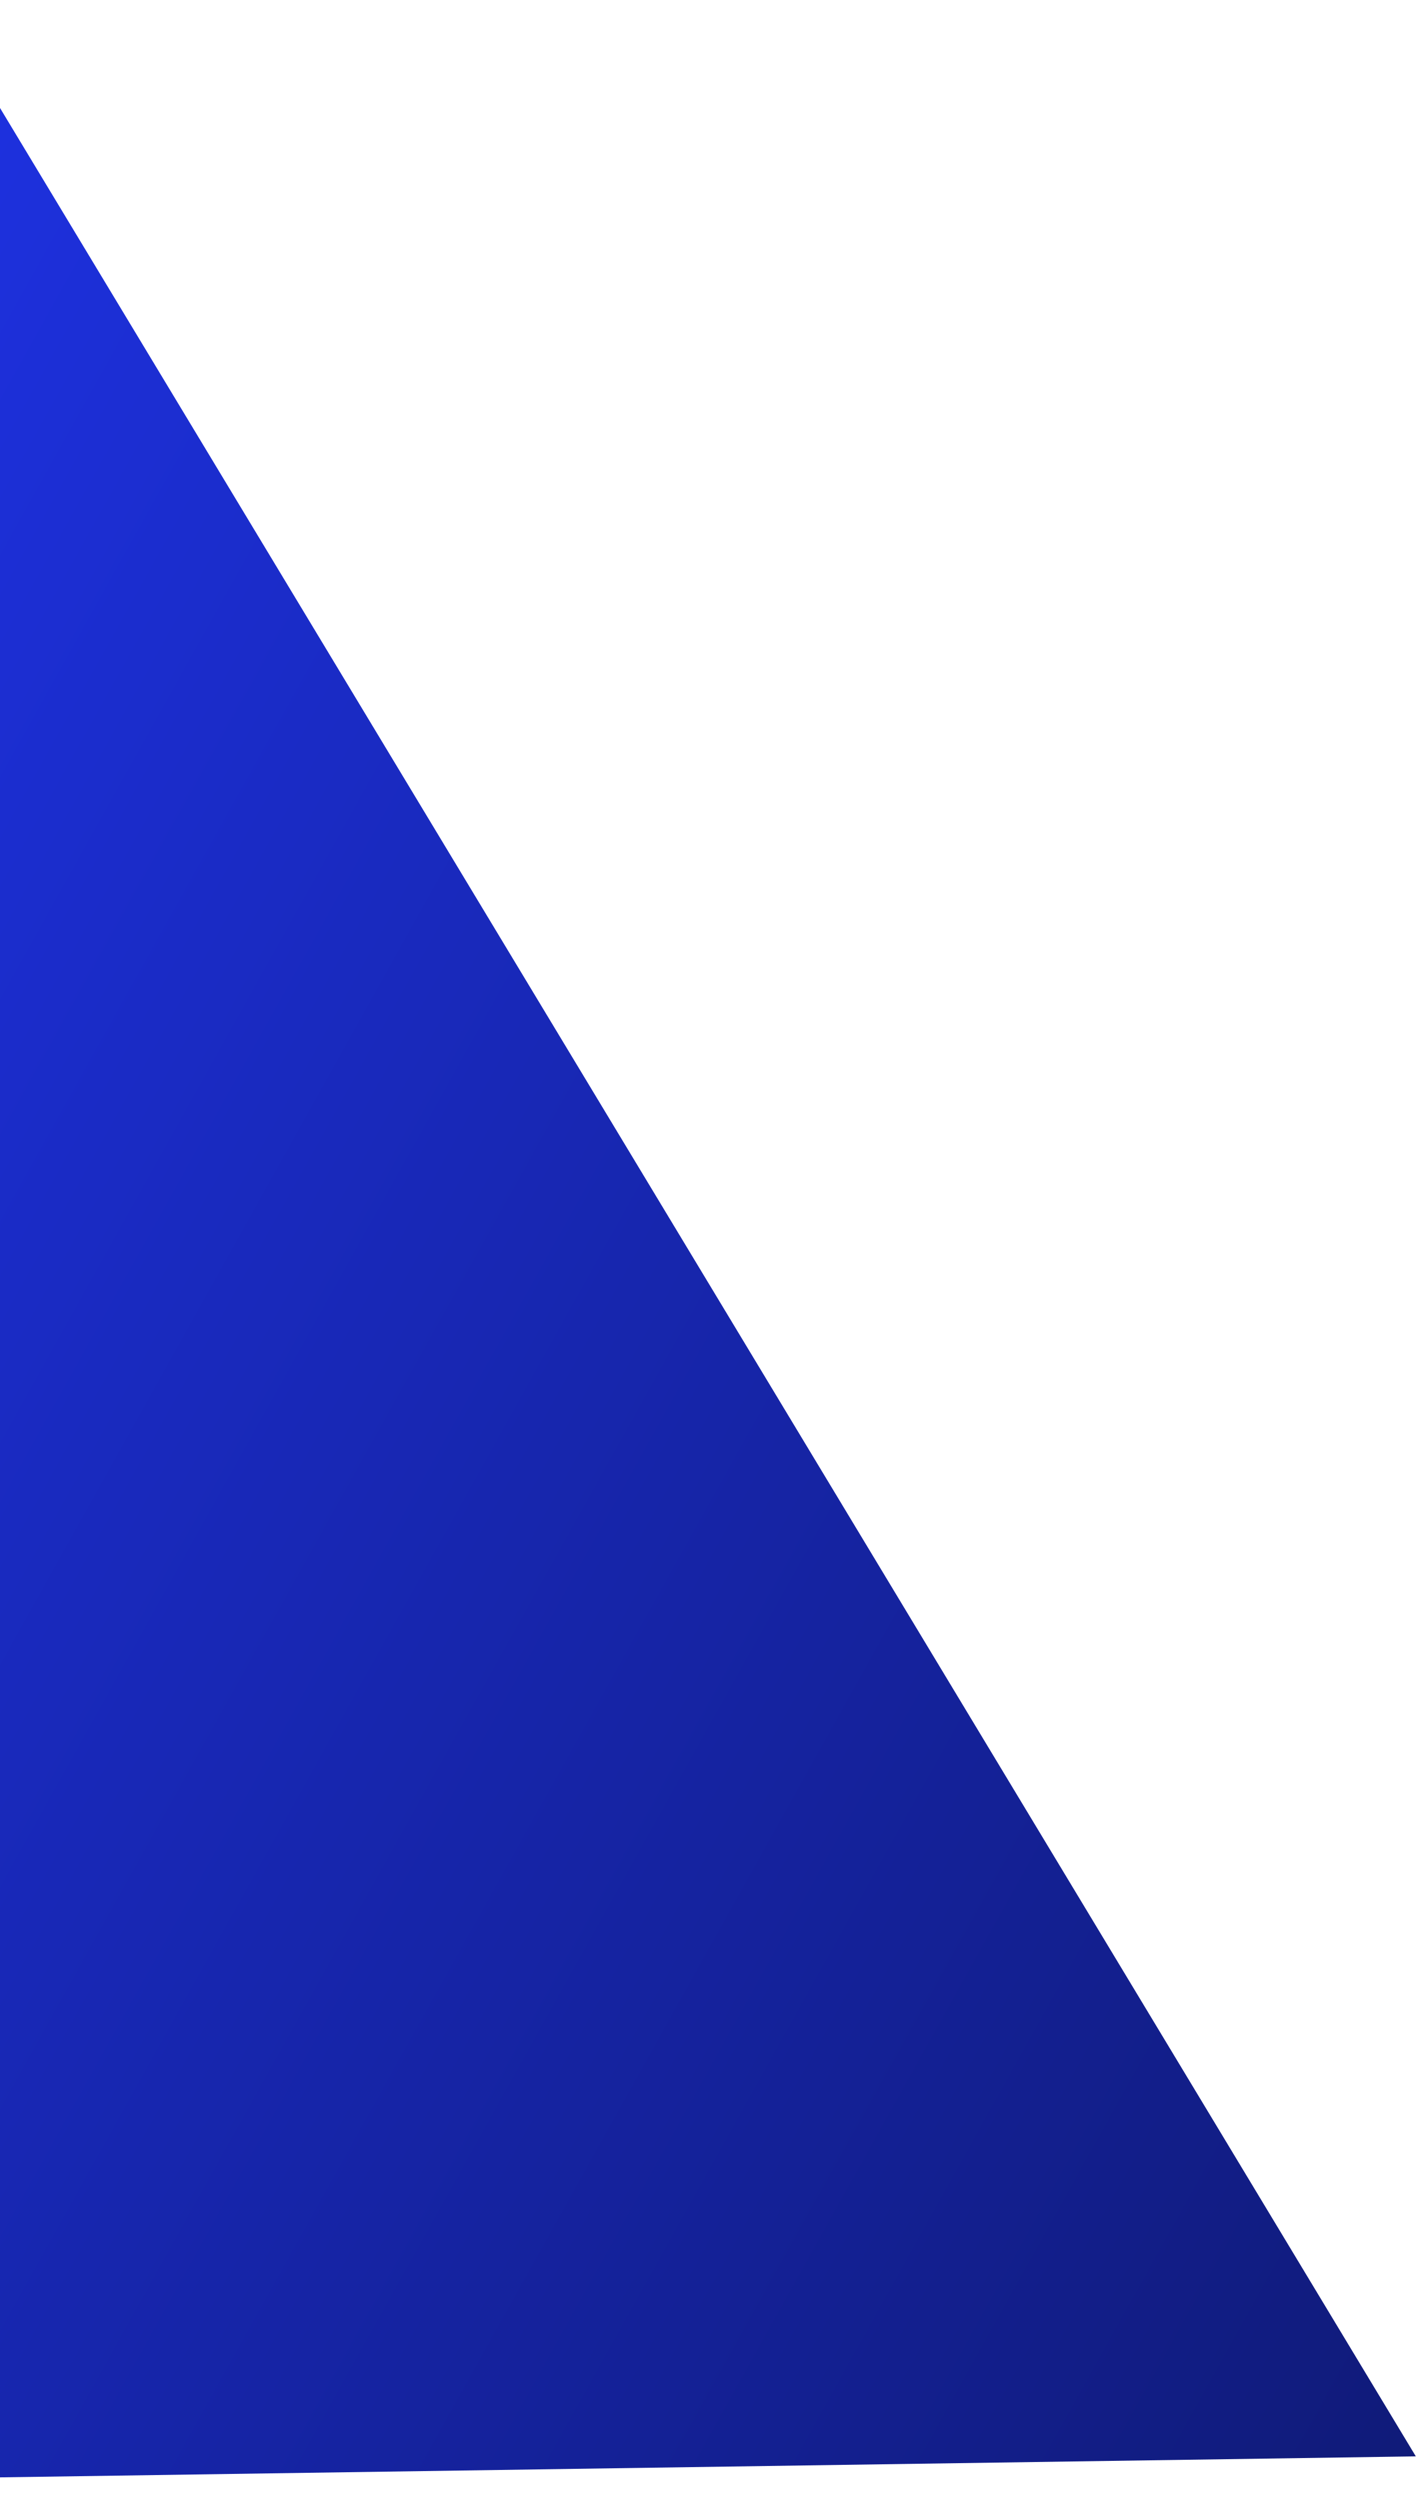
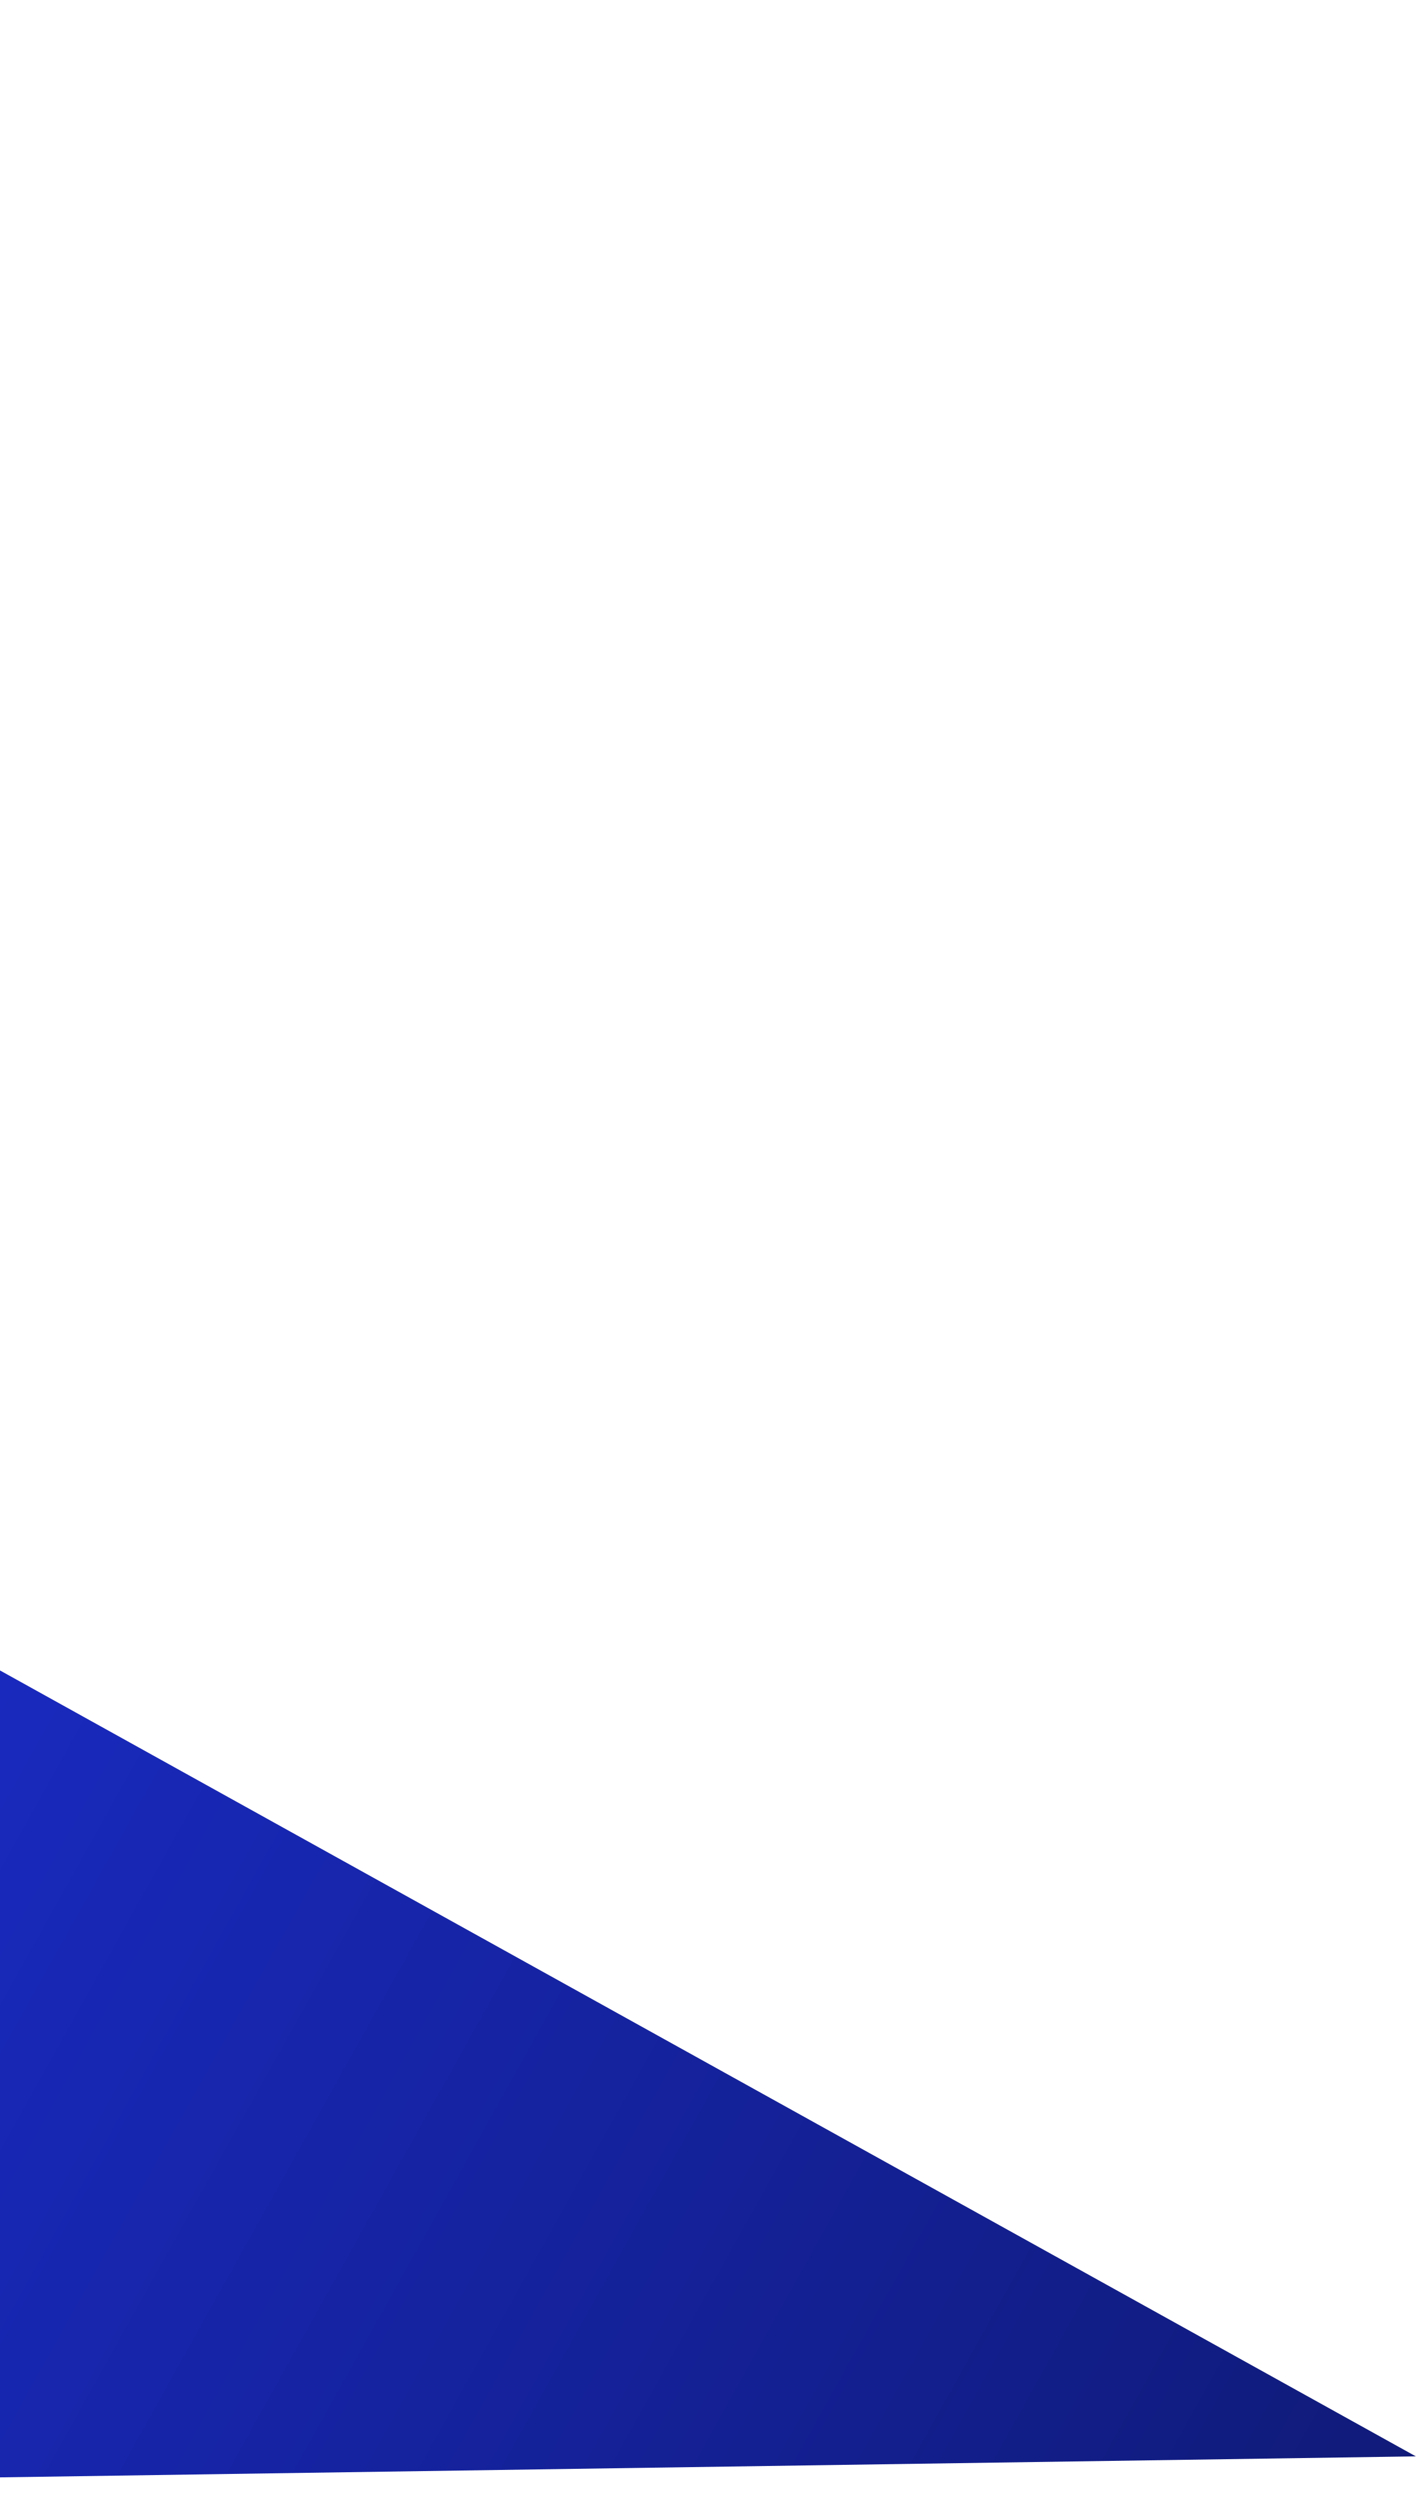
<svg xmlns="http://www.w3.org/2000/svg" width="564" height="995" viewBox="0 0 564 995" fill="none">
-   <path d="M-576.74 994.439C-579.696 795.089 -530.337 598.447 -433.587 424.124C-336.836 249.801 -196.075 103.889 -25.34 0.938L563.533 977.533L-576.74 994.439Z" fill="url(#paint0_linear_2009_2402)" />
+   <path d="M-576.74 994.439C-579.696 795.089 -530.337 598.447 -433.587 424.124L563.533 977.533L-576.74 994.439Z" fill="url(#paint0_linear_2009_2402)" />
  <defs>
    <linearGradient id="paint0_linear_2009_2402" x1="1559.49" y1="1533.03" x2="-432.426" y2="422.037" gradientUnits="userSpaceOnUse">
      <stop />
      <stop offset="1" stop-color="#2035F2" />
    </linearGradient>
  </defs>
</svg>